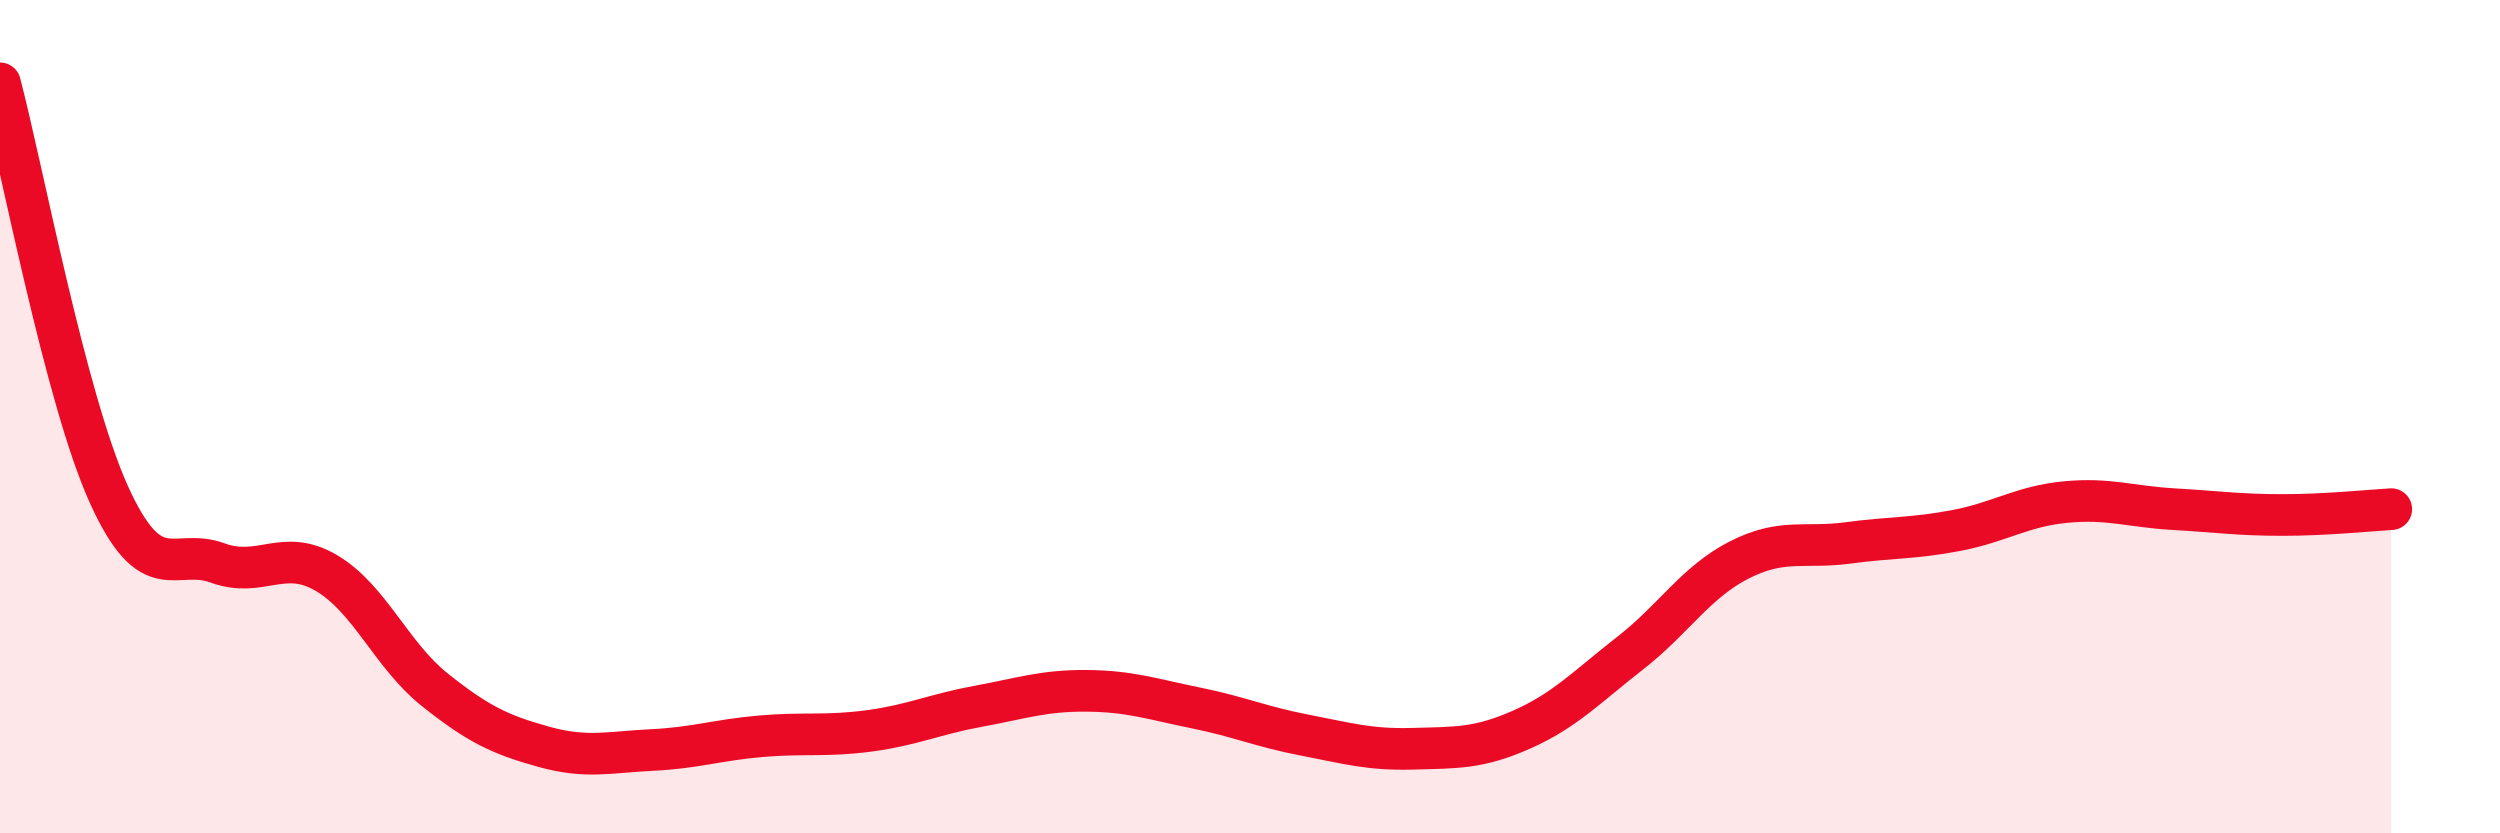
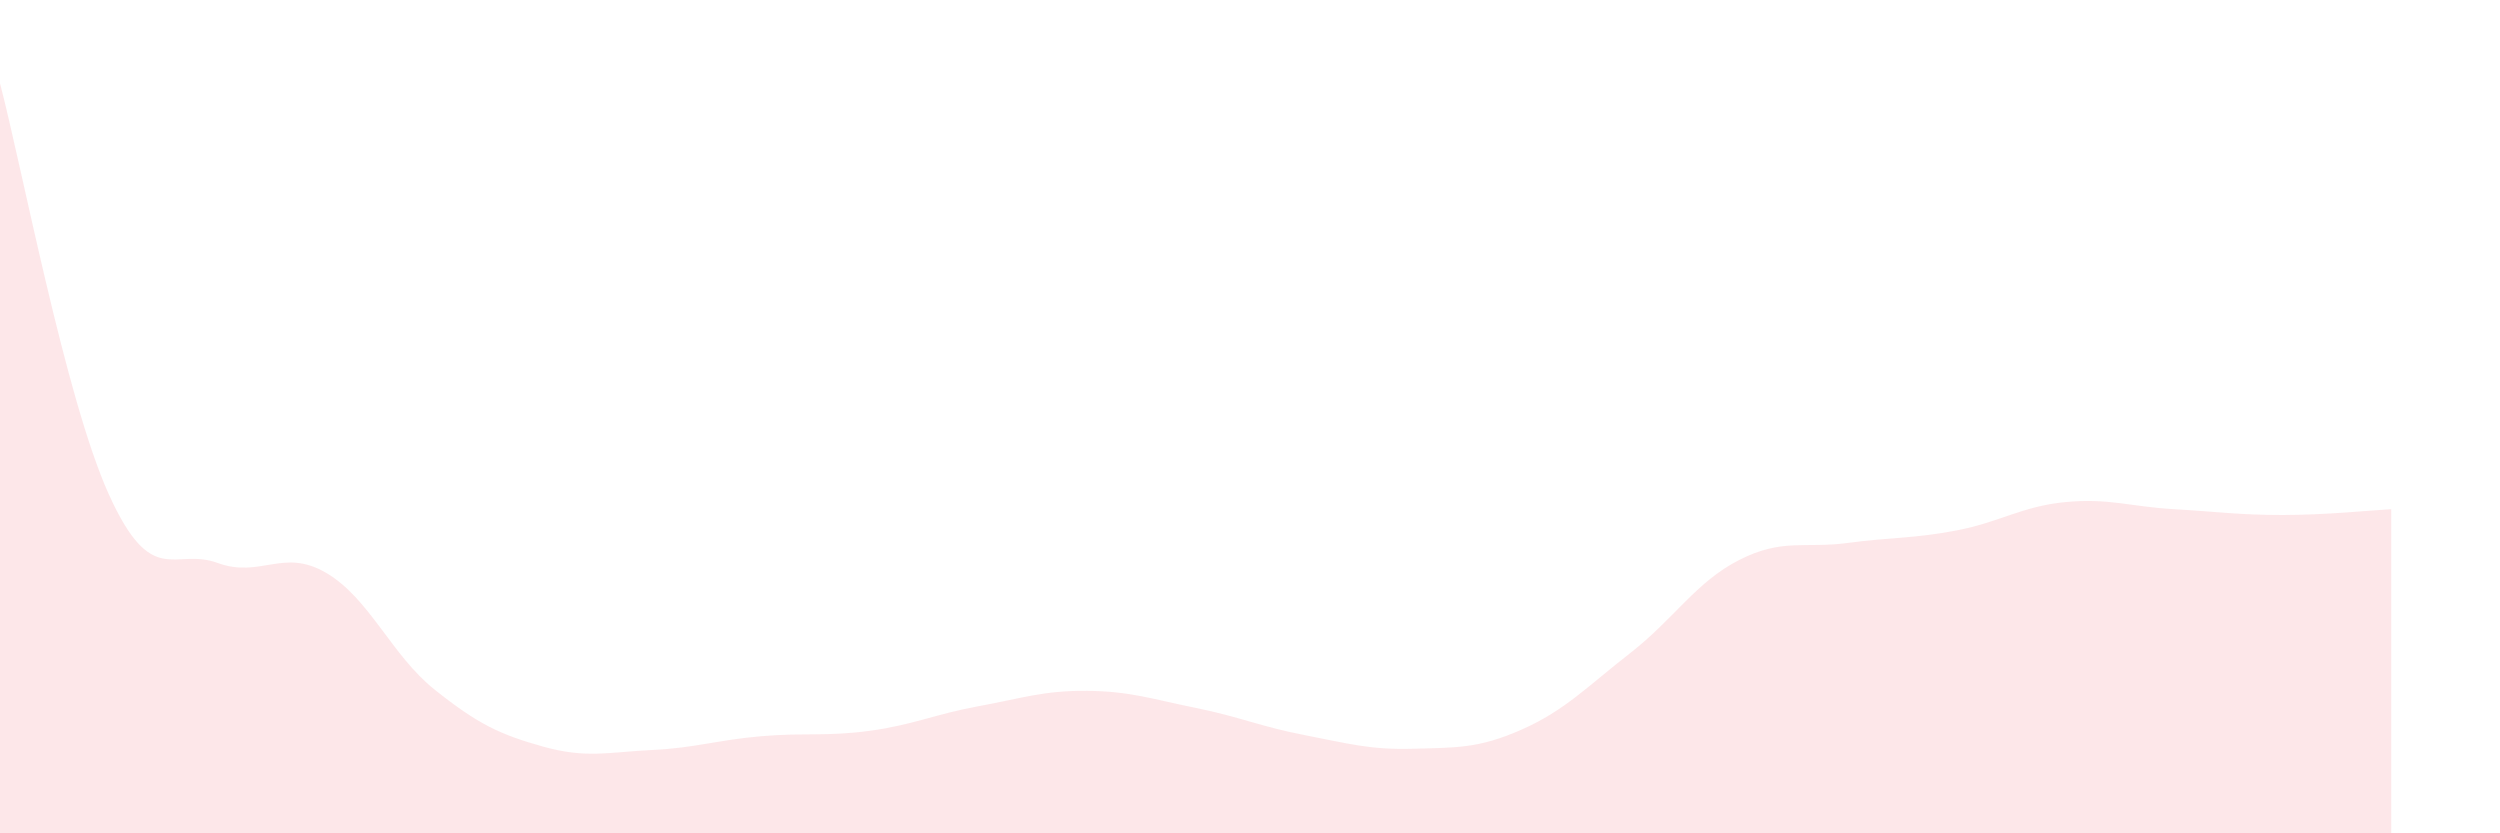
<svg xmlns="http://www.w3.org/2000/svg" width="60" height="20" viewBox="0 0 60 20">
  <path d="M 0,2 C 0.52,3.97 1.57,9.56 2.61,11.86 C 3.65,14.16 4.18,13.13 5.22,13.51 C 6.26,13.89 6.79,13.14 7.83,13.75 C 8.87,14.36 9.39,15.72 10.43,16.55 C 11.47,17.38 12,17.63 13.04,17.92 C 14.08,18.21 14.61,18.05 15.65,18 C 16.69,17.95 17.22,17.76 18.26,17.67 C 19.3,17.58 19.83,17.68 20.87,17.54 C 21.91,17.4 22.44,17.14 23.48,16.95 C 24.52,16.76 25.05,16.57 26.09,16.58 C 27.13,16.59 27.66,16.78 28.7,16.99 C 29.74,17.2 30.26,17.44 31.3,17.64 C 32.34,17.84 32.87,18 33.91,17.97 C 34.95,17.94 35.48,17.97 36.52,17.51 C 37.56,17.05 38.09,16.48 39.13,15.67 C 40.17,14.86 40.7,13.97 41.74,13.44 C 42.78,12.91 43.31,13.17 44.35,13.03 C 45.39,12.89 45.92,12.93 46.96,12.73 C 48,12.53 48.53,12.15 49.57,12.05 C 50.61,11.95 51.13,12.16 52.17,12.22 C 53.21,12.28 53.74,12.36 54.78,12.36 C 55.82,12.36 56.87,12.25 57.39,12.22L57.39 20L0 20Z" fill="#EB0A25" opacity="0.1" stroke-linecap="round" stroke-linejoin="round" />
-   <path d="M 0,2 C 0.52,3.97 1.57,9.56 2.61,11.86 C 3.65,14.16 4.18,13.13 5.22,13.51 C 6.26,13.89 6.79,13.14 7.83,13.75 C 8.87,14.36 9.39,15.72 10.43,16.55 C 11.47,17.38 12,17.63 13.04,17.92 C 14.08,18.21 14.61,18.05 15.65,18 C 16.69,17.95 17.22,17.76 18.26,17.67 C 19.3,17.58 19.83,17.68 20.87,17.54 C 21.91,17.4 22.44,17.14 23.48,16.95 C 24.52,16.76 25.05,16.57 26.09,16.58 C 27.13,16.59 27.66,16.78 28.7,16.99 C 29.74,17.2 30.26,17.44 31.3,17.64 C 32.34,17.84 32.87,18 33.91,17.97 C 34.95,17.94 35.48,17.97 36.52,17.51 C 37.56,17.05 38.09,16.48 39.13,15.67 C 40.17,14.86 40.7,13.97 41.74,13.44 C 42.78,12.91 43.31,13.17 44.35,13.03 C 45.39,12.89 45.92,12.93 46.96,12.73 C 48,12.53 48.53,12.15 49.57,12.05 C 50.61,11.95 51.13,12.16 52.17,12.22 C 53.21,12.28 53.74,12.36 54.78,12.36 C 55.82,12.36 56.87,12.25 57.39,12.22" stroke="#EB0A25" stroke-width="1" fill="none" stroke-linecap="round" stroke-linejoin="round" />
</svg>